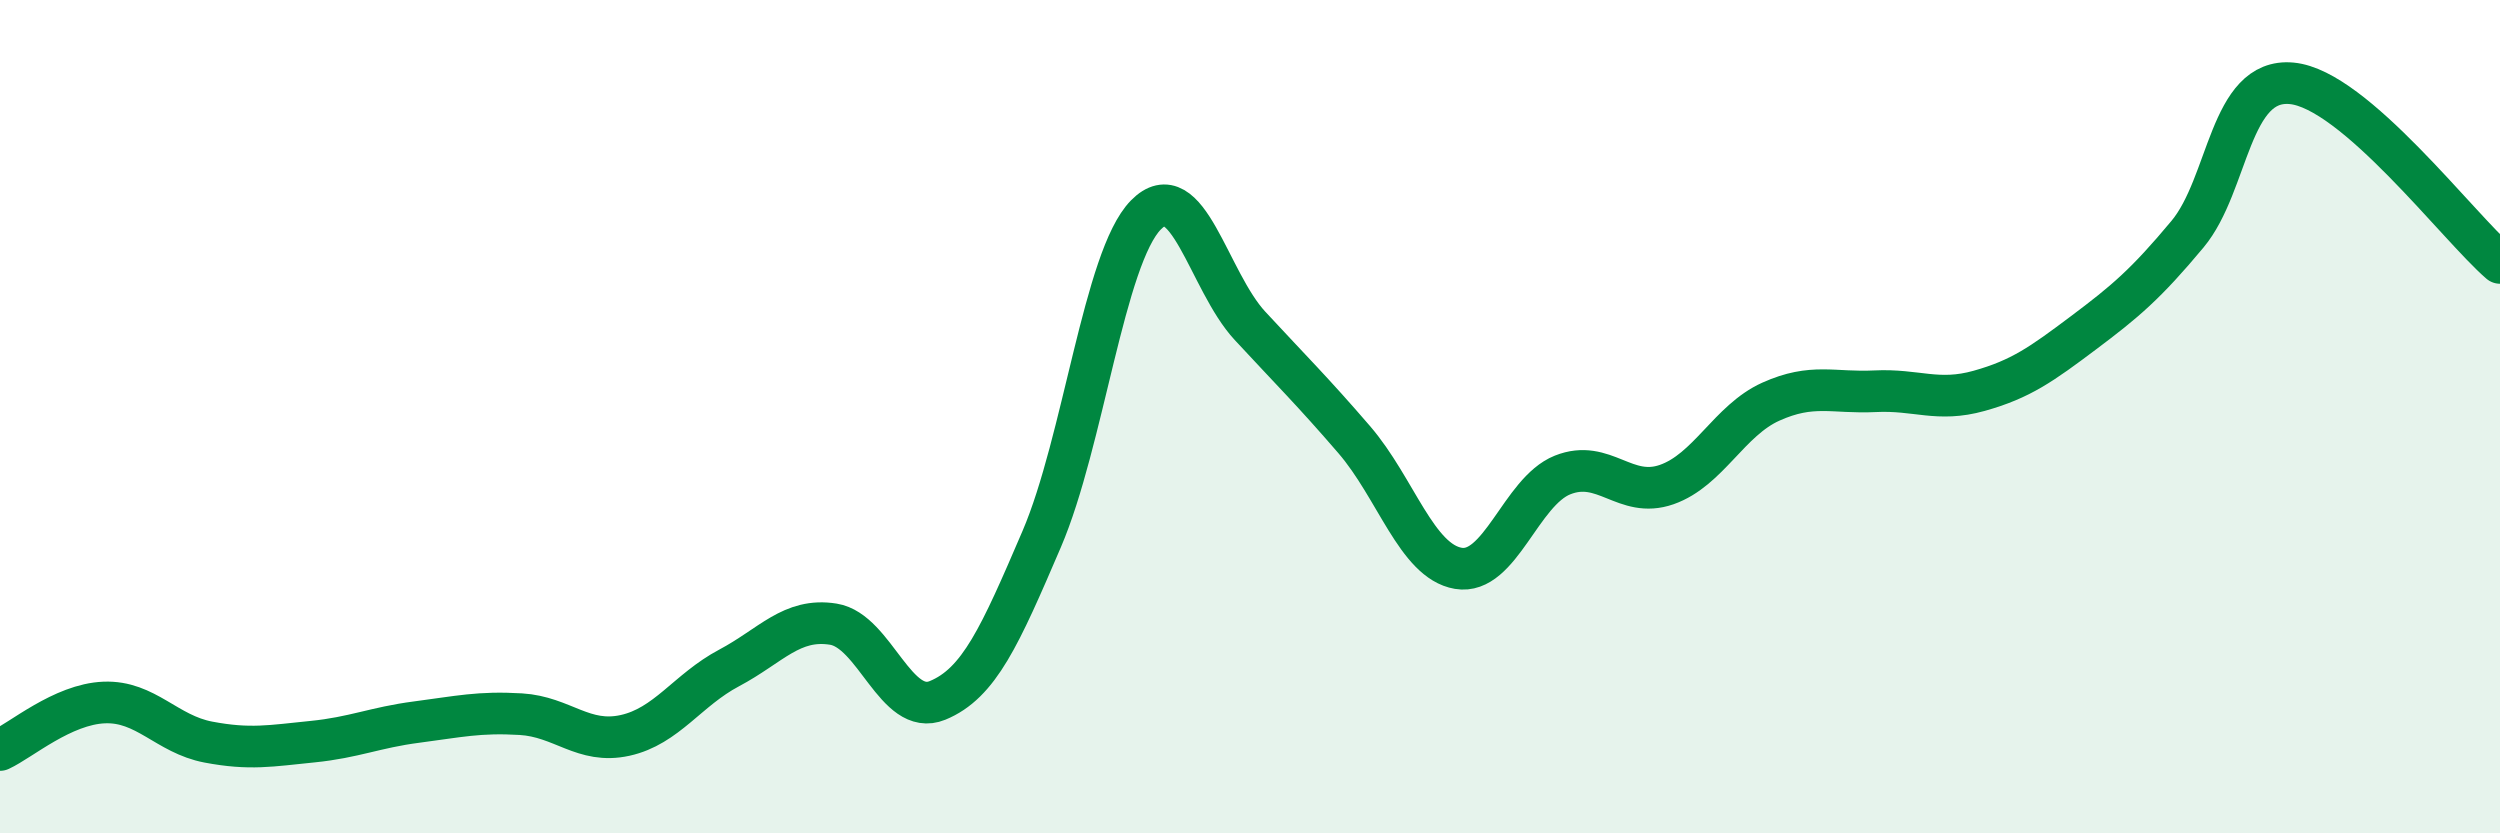
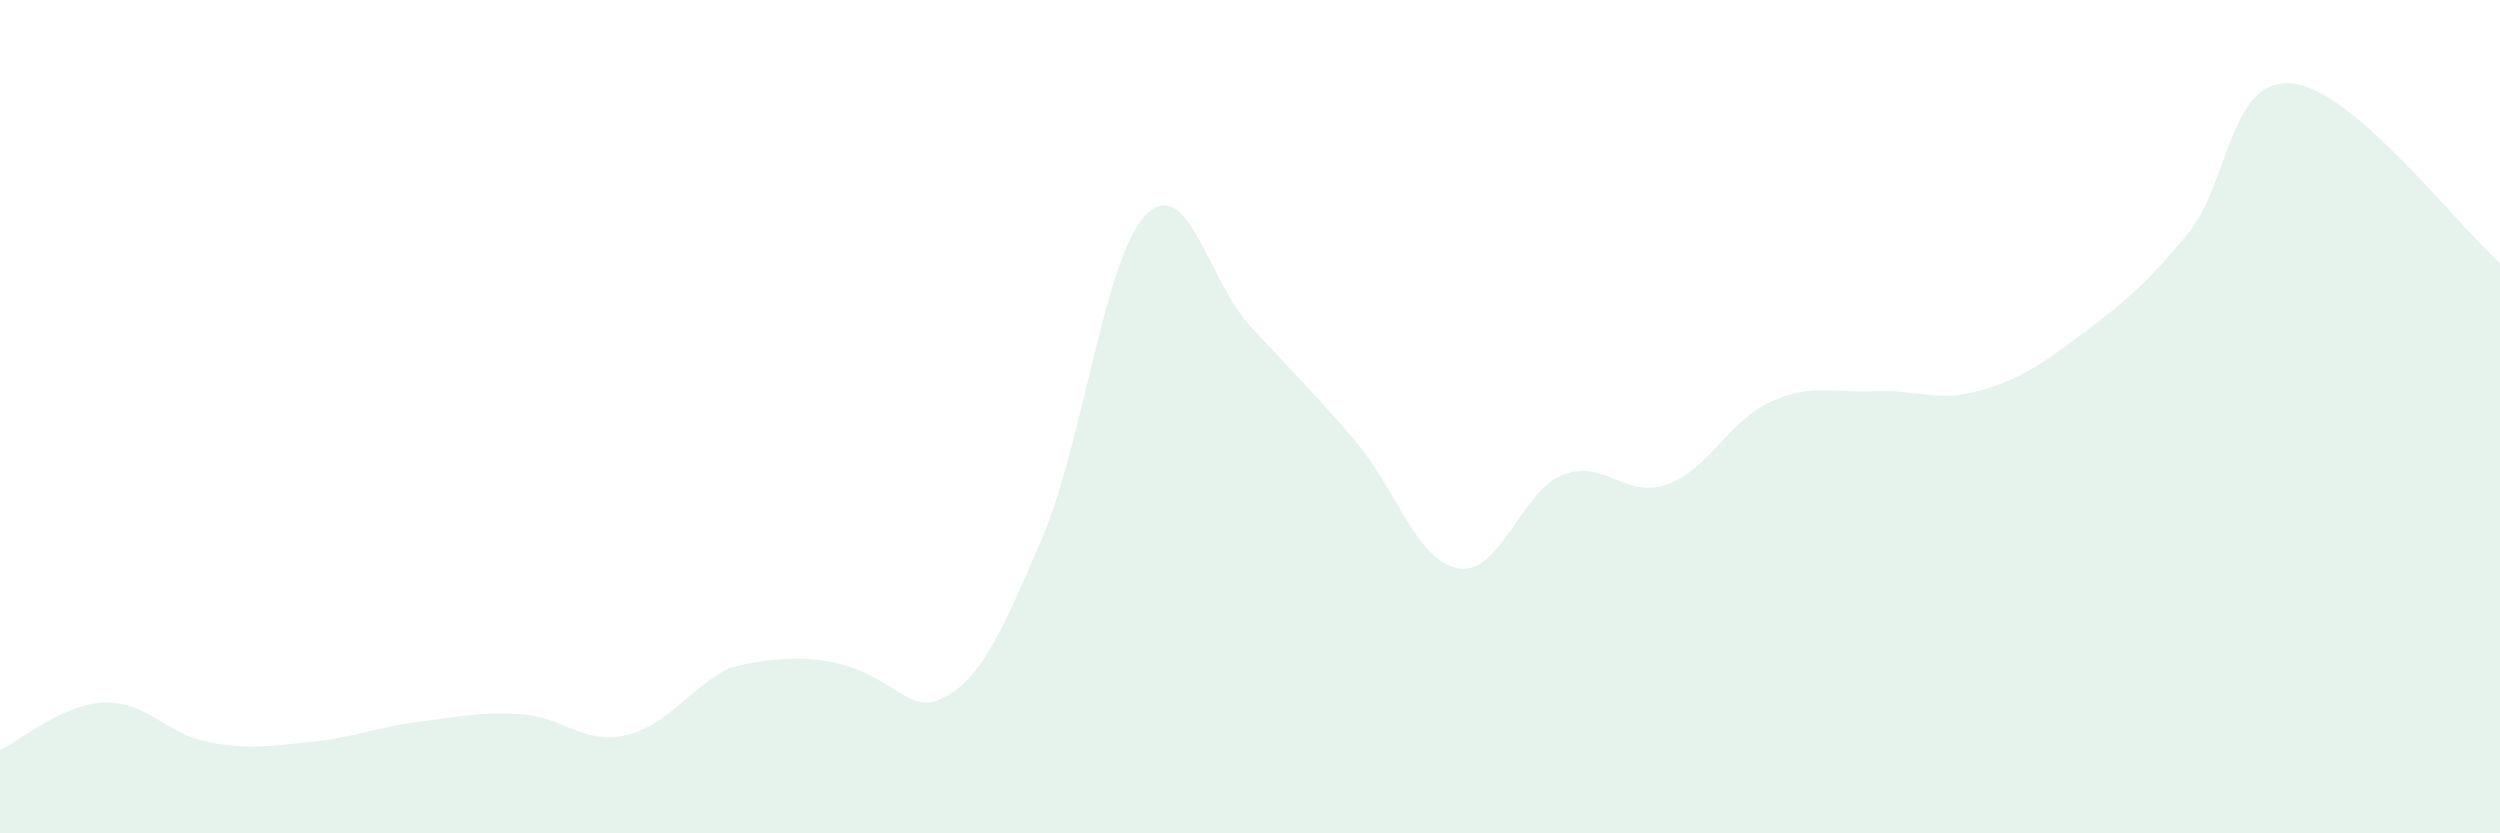
<svg xmlns="http://www.w3.org/2000/svg" width="60" height="20" viewBox="0 0 60 20">
-   <path d="M 0,18 C 0.5,17.77 1.5,16.9 2.5,16.86 C 3.5,16.82 4,17.62 5,17.81 C 6,18 6.5,17.9 7.5,17.8 C 8.5,17.7 9,17.46 10,17.33 C 11,17.2 11.5,17.08 12.5,17.14 C 13.5,17.2 14,17.87 15,17.65 C 16,17.43 16.5,16.56 17.5,16.03 C 18.5,15.5 19,14.82 20,14.98 C 21,15.14 21.5,17.22 22.5,16.81 C 23.5,16.4 24,15.27 25,12.94 C 26,10.61 26.5,6.18 27.5,5.16 C 28.5,4.14 29,6.74 30,7.82 C 31,8.9 31.5,9.39 32.5,10.55 C 33.5,11.71 34,13.47 35,13.64 C 36,13.81 36.5,11.8 37.5,11.4 C 38.5,11 39,11.98 40,11.63 C 41,11.28 41.5,10.09 42.5,9.64 C 43.5,9.19 44,9.44 45,9.39 C 46,9.34 46.5,9.66 47.5,9.38 C 48.5,9.1 49,8.74 50,7.99 C 51,7.24 51.5,6.82 52.5,5.62 C 53.5,4.42 53.5,1.86 55,2 C 56.5,2.14 59,5.45 60,6.31L60 20L0 20Z" fill="#008740" opacity="0.1" stroke-linecap="round" stroke-linejoin="round" />
-   <path d="M 0,18 C 0.5,17.77 1.5,16.9 2.5,16.86 C 3.5,16.82 4,17.62 5,17.81 C 6,18 6.5,17.9 7.5,17.8 C 8.5,17.7 9,17.46 10,17.33 C 11,17.2 11.5,17.08 12.5,17.14 C 13.5,17.2 14,17.87 15,17.65 C 16,17.43 16.5,16.56 17.5,16.03 C 18.5,15.5 19,14.82 20,14.98 C 21,15.14 21.5,17.22 22.5,16.81 C 23.5,16.4 24,15.27 25,12.94 C 26,10.61 26.5,6.18 27.5,5.16 C 28.5,4.14 29,6.74 30,7.82 C 31,8.9 31.5,9.39 32.5,10.55 C 33.5,11.71 34,13.47 35,13.64 C 36,13.81 36.5,11.8 37.5,11.4 C 38.5,11 39,11.98 40,11.63 C 41,11.28 41.5,10.09 42.5,9.64 C 43.5,9.19 44,9.44 45,9.39 C 46,9.34 46.5,9.66 47.5,9.38 C 48.5,9.1 49,8.74 50,7.99 C 51,7.24 51.5,6.82 52.5,5.62 C 53.5,4.42 53.5,1.86 55,2 C 56.5,2.14 59,5.45 60,6.31" stroke="#008740" stroke-width="1" fill="none" stroke-linecap="round" stroke-linejoin="round" />
+   <path d="M 0,18 C 0.5,17.77 1.5,16.9 2.5,16.86 C 3.5,16.82 4,17.62 5,17.81 C 6,18 6.5,17.9 7.5,17.8 C 8.5,17.7 9,17.46 10,17.33 C 11,17.2 11.5,17.08 12.5,17.14 C 13.5,17.2 14,17.87 15,17.65 C 16,17.43 16.5,16.56 17.5,16.03 C 21,15.14 21.5,17.22 22.5,16.81 C 23.5,16.4 24,15.27 25,12.94 C 26,10.61 26.5,6.18 27.5,5.16 C 28.5,4.14 29,6.74 30,7.82 C 31,8.9 31.5,9.39 32.5,10.55 C 33.5,11.71 34,13.47 35,13.64 C 36,13.81 36.5,11.8 37.5,11.4 C 38.5,11 39,11.98 40,11.63 C 41,11.28 41.5,10.09 42.5,9.64 C 43.5,9.19 44,9.44 45,9.39 C 46,9.34 46.5,9.66 47.5,9.38 C 48.5,9.1 49,8.74 50,7.99 C 51,7.24 51.5,6.82 52.5,5.62 C 53.5,4.42 53.5,1.86 55,2 C 56.5,2.14 59,5.45 60,6.31L60 20L0 20Z" fill="#008740" opacity="0.1" stroke-linecap="round" stroke-linejoin="round" />
</svg>